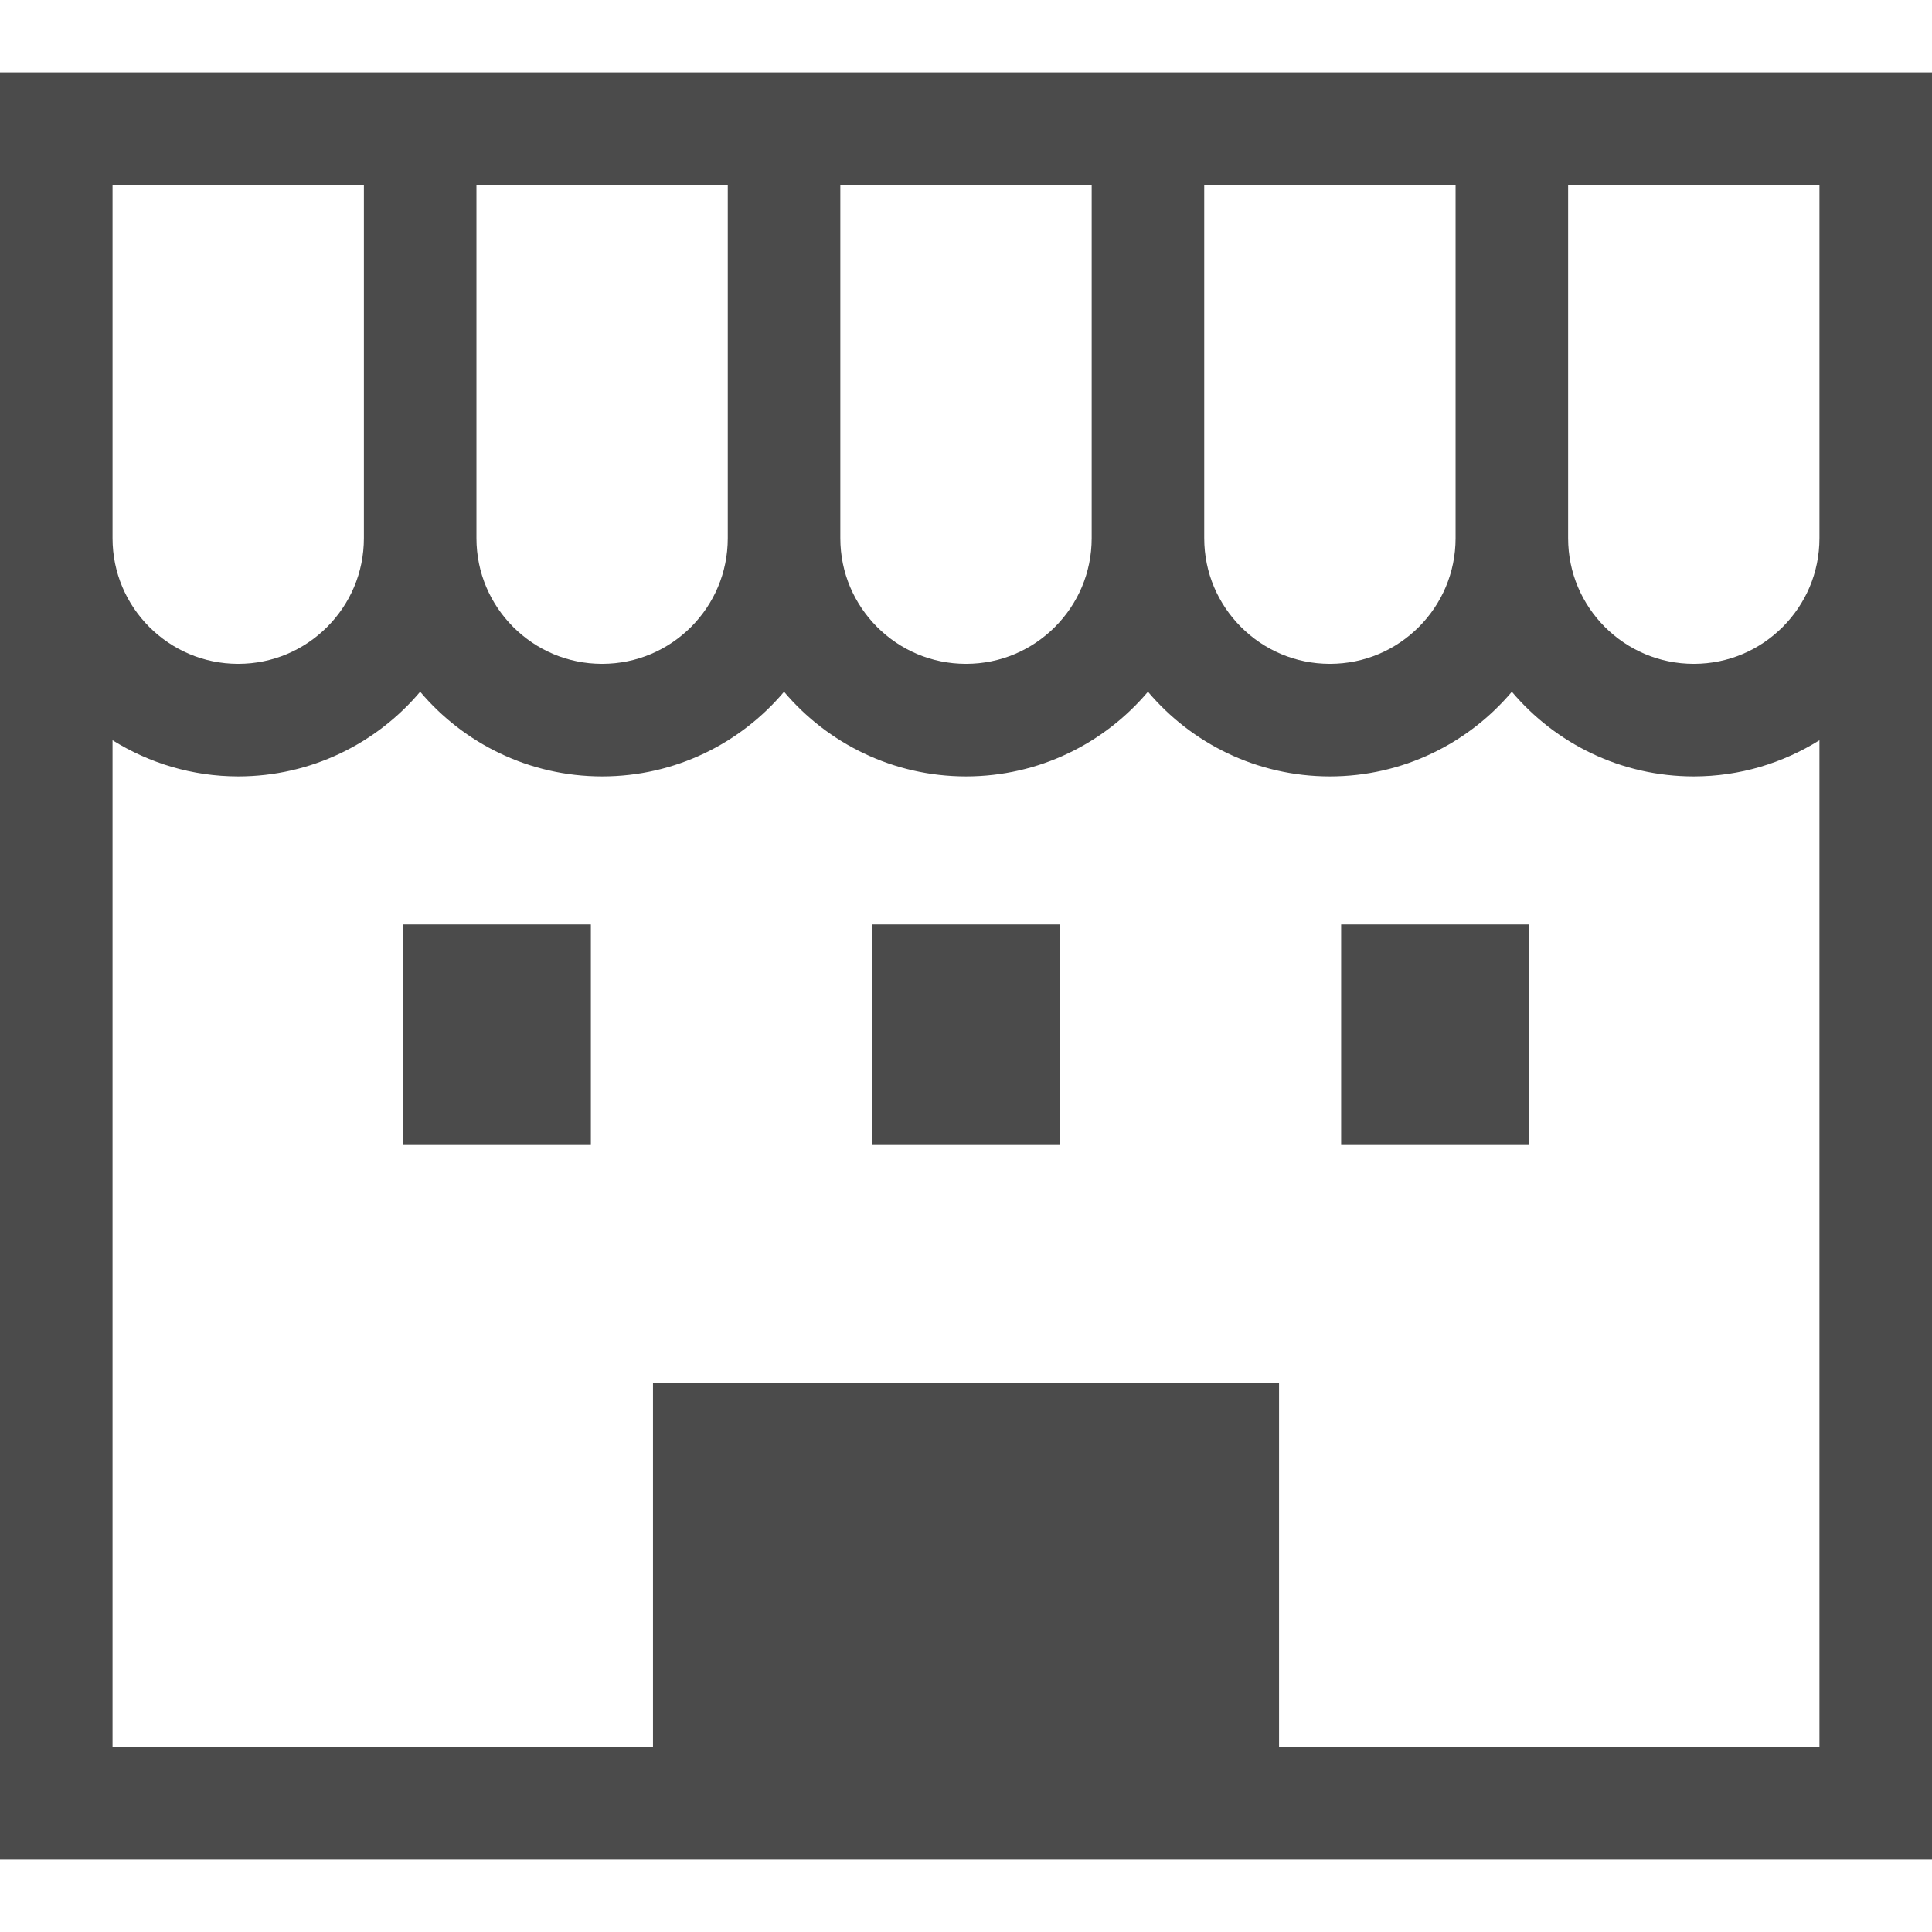
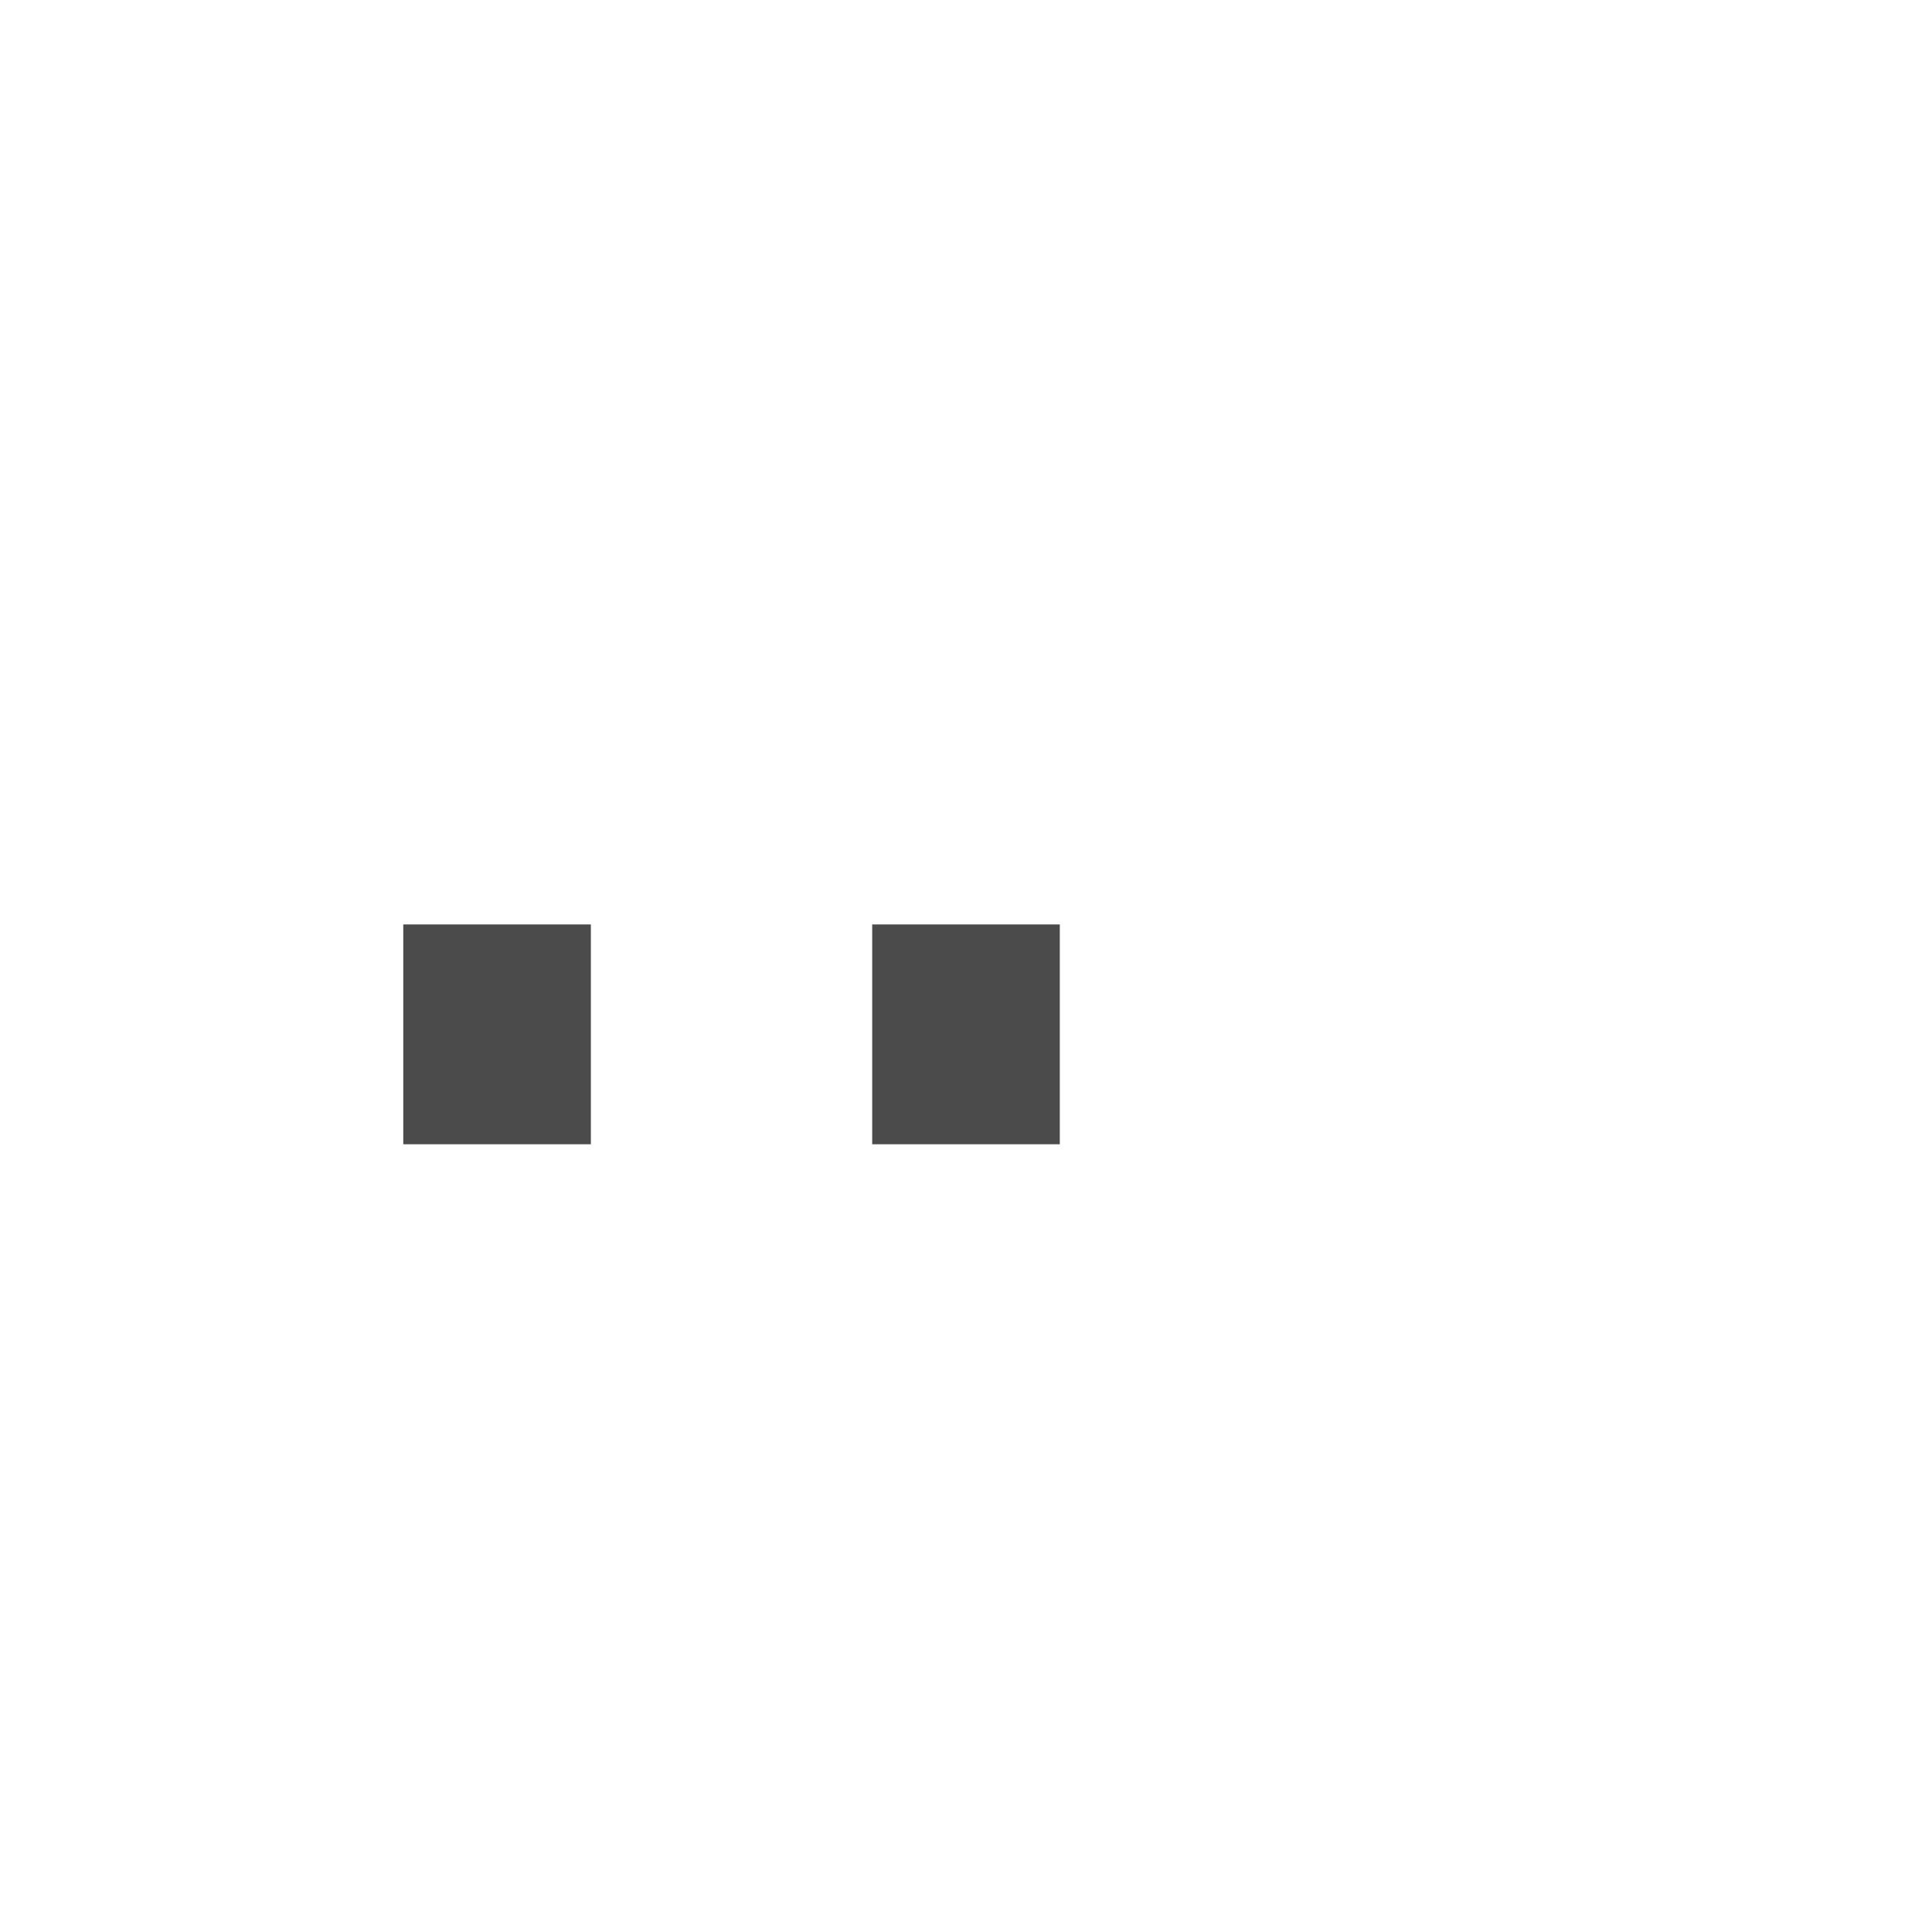
<svg xmlns="http://www.w3.org/2000/svg" height="256" viewBox="0 0 512 512" width="256">
  <g fill="#4b4b4b">
-     <path d="m0 19.169v123.46 350.202h512v-14.913-335.29-123.459zm319.132 29.825h66.612v93.635c-.007 9.232-3.706 17.468-9.757 23.541-6.073 6.051-14.308 9.75-23.549 9.758-9.24-.008-17.476-3.707-23.549-9.758-6.051-6.073-9.75-14.301-9.757-23.541zm-96.438 0h66.612v93.635c-.007 9.24-3.706 17.468-9.758 23.541-6.072 6.051-14.3 9.75-23.541 9.758-9.247-.008-17.483-3.707-23.556-9.758-6.051-6.073-9.75-14.301-9.758-23.541v-93.635zm-96.43 0h66.605v93.635c-.007 9.24-3.706 17.468-9.75 23.541-6.08 6.051-14.308 9.75-23.556 9.758-9.24-.008-17.468-3.707-23.541-9.758-6.051-6.073-9.75-14.301-9.757-23.541v-93.635zm-96.438 0h66.612v93.635c-.008 9.24-3.706 17.468-9.758 23.541-6.072 6.051-14.308 9.75-23.556 9.758-9.24-.008-17.468-3.707-23.541-9.758-6.051-6.073-9.75-14.301-9.758-23.541v-93.635zm452.348 414.012h-143.214v-96.482h-165.912v96.482h-143.222v-266.828c9.67 6.029 21.058 9.568 33.299 9.576 19.355-.008 36.649-8.731 48.226-22.435 11.578 13.704 28.864 22.427 48.211 22.435 19.355 0 36.642-8.723 48.219-22.428 11.585 13.697 28.872 22.42 48.226 22.428 19.347-.008 36.634-8.731 48.212-22.435 11.578 13.704 28.864 22.427 48.219 22.435 19.348-.008 36.634-8.731 48.219-22.428 11.578 13.704 28.864 22.428 48.219 22.428 12.24-.008 23.629-3.546 33.298-9.576zm0-320.377c-.006 9.24-3.706 17.468-9.757 23.541-6.072 6.051-14.301 9.75-23.541 9.758-9.248-.008-17.476-3.707-23.556-9.758-6.044-6.073-9.742-14.301-9.75-23.541v-93.635h66.605v93.635z" />
    <path d="m106.872 244.987h49.712v58.253h-49.712z" />
-     <path d="m355.416 244.987h49.712v58.253h-49.712z" />
    <path d="m231.141 244.987h49.718v58.253h-49.718z" />
  </g>
</svg>